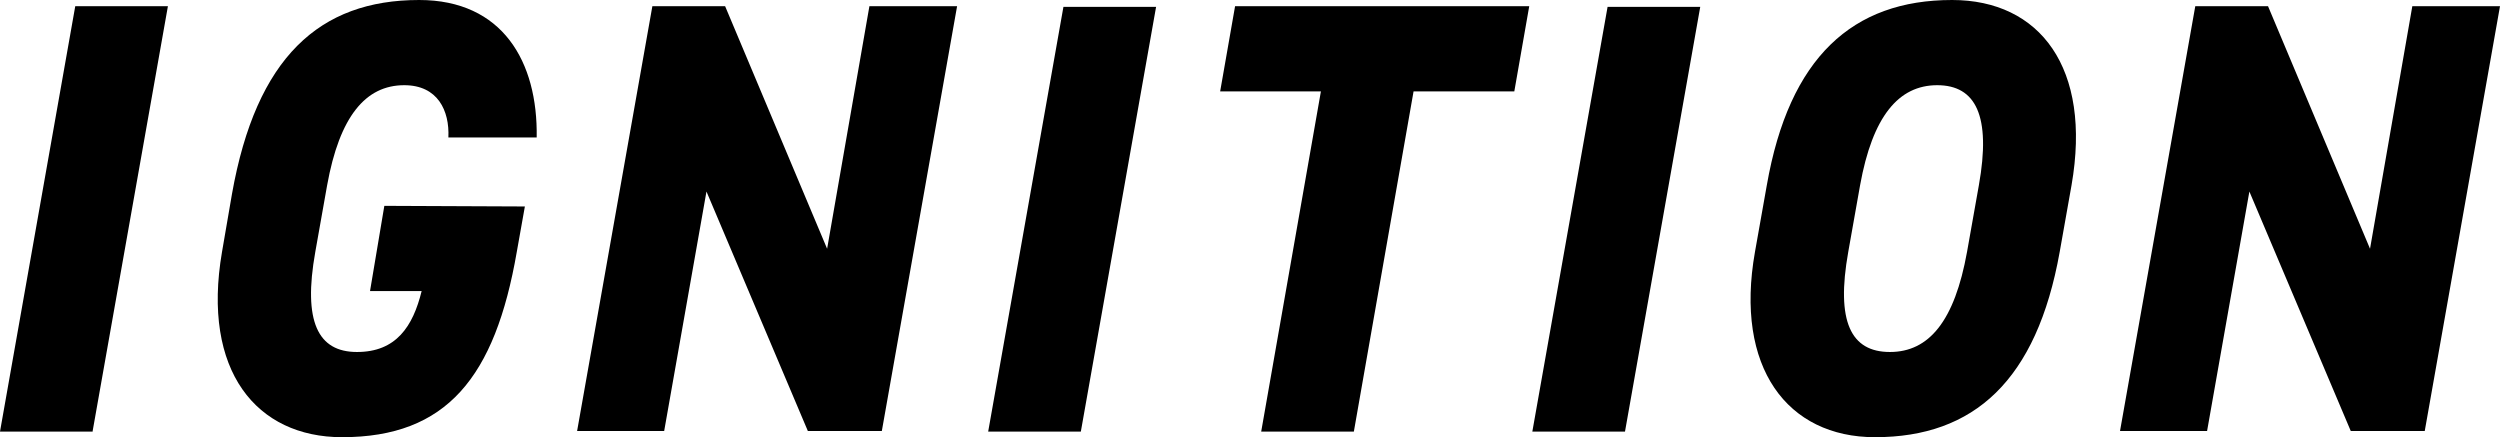
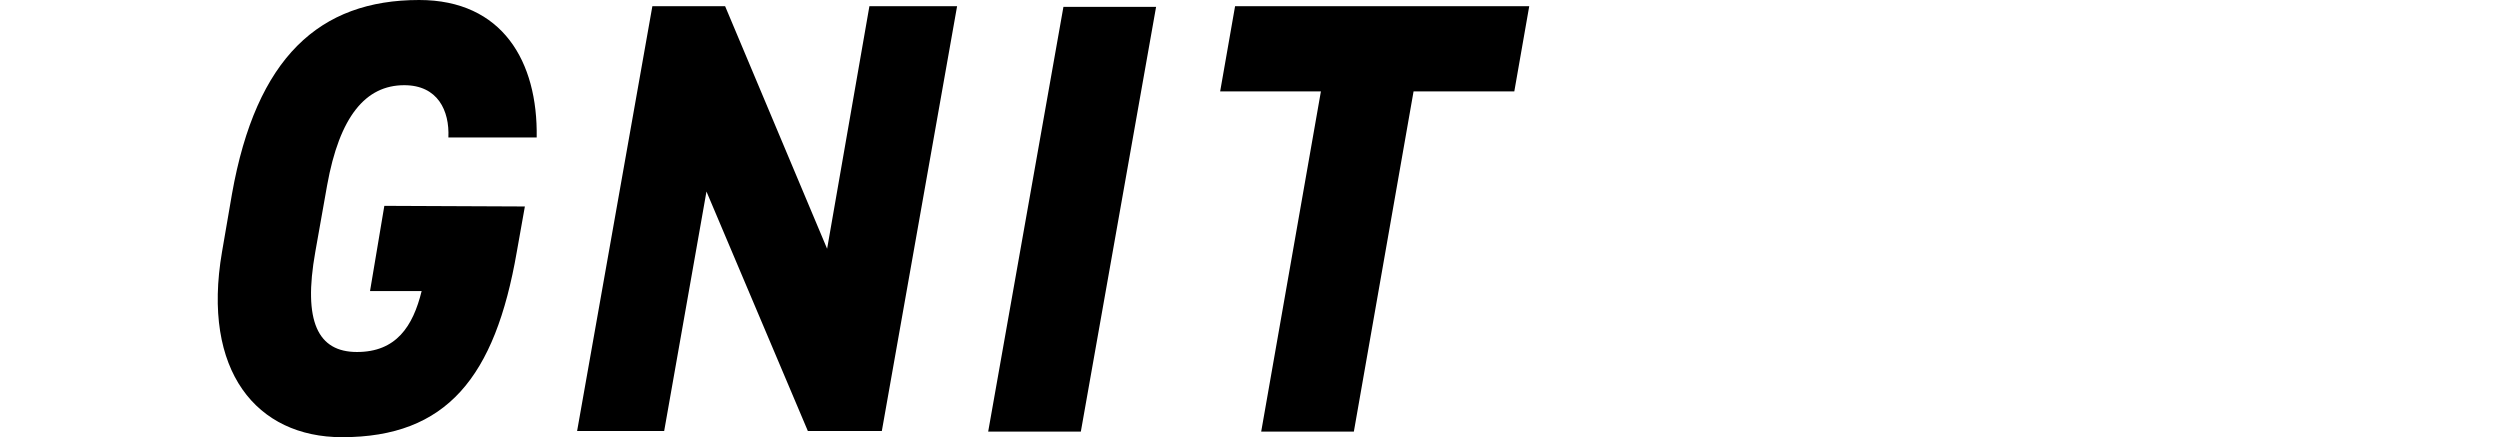
<svg xmlns="http://www.w3.org/2000/svg" version="1.1" id="_レイヤー_2" x="0px" y="0px" viewBox="0 0 402 70.3" style="enable-background:new 0 0 402 70.3;" xml:space="preserve">
  <g id="_レイヤー_1-2">
-     <path d="M14.9,69.4H0L12.1,1H27L14.9,69.3V69.4z" />
    <path d="M84.4,33.2l-1.3,7.3C79.6,60.7,71.8,70.3,55,70.3c-13.7,0-22.6-10.6-19.3-29.8l1.6-9.3C41.2,9.2,51.4,0,67.4,0   c13.4,0,19.1,9.9,18.9,22.1H72.1c0.2-4.3-1.7-8.4-7.1-8.4c-6.2,0-10.4,5-12.4,16.1l-1.9,10.7c-2,11.2,0.4,16.1,6.7,16.1   s9-4.1,10.4-9.8h-8.3l2.3-13.7L84.4,33.2L84.4,33.2z" />
    <path d="M153.9,1l-12.1,68.3h-11.9l-16.3-38.5l-6.8,38.5h-14L104.9,1h11.7L133,40l6.8-39L153.9,1L153.9,1z" />
    <path d="M173.9,69.4h-15L171,1.1h14.9l-12.1,68.3H173.9z" />
    <path d="M245.9,1l-2.4,13.7h-16.2l-9.6,54.7h-14.9l9.6-54.7h-16.2L198.6,1L245.9,1L245.9,1z" />
-     <path d="M261.4,69.4h-15l12.1-68.3h14.9l-12.1,68.3H261.4z" />
-     <path d="M331.2,40.5c-3.7,20.7-13.8,29.8-29.7,29.8c-14.1,0-22.6-11.2-19.3-29.8l1.9-10.7C287.7,9.2,297.9,0,313.9,0   c14.1,0,22.5,10.9,19.2,29.8L331.2,40.5z M297.2,40.5c-2,11.2,0.4,16.1,6.7,16.1c6.3,0,10.4-5,12.4-16.1l1.9-10.7   c2-11.2-0.5-16.1-6.7-16.1s-10.4,5-12.4,16.1L297.2,40.5z" />
-     <path d="M402,1l-12.1,68.3H378l-16.3-38.5l-6.8,38.5h-14L353,1h11.7l16.4,39l6.8-39h14L402,1z" />
  </g>
</svg>